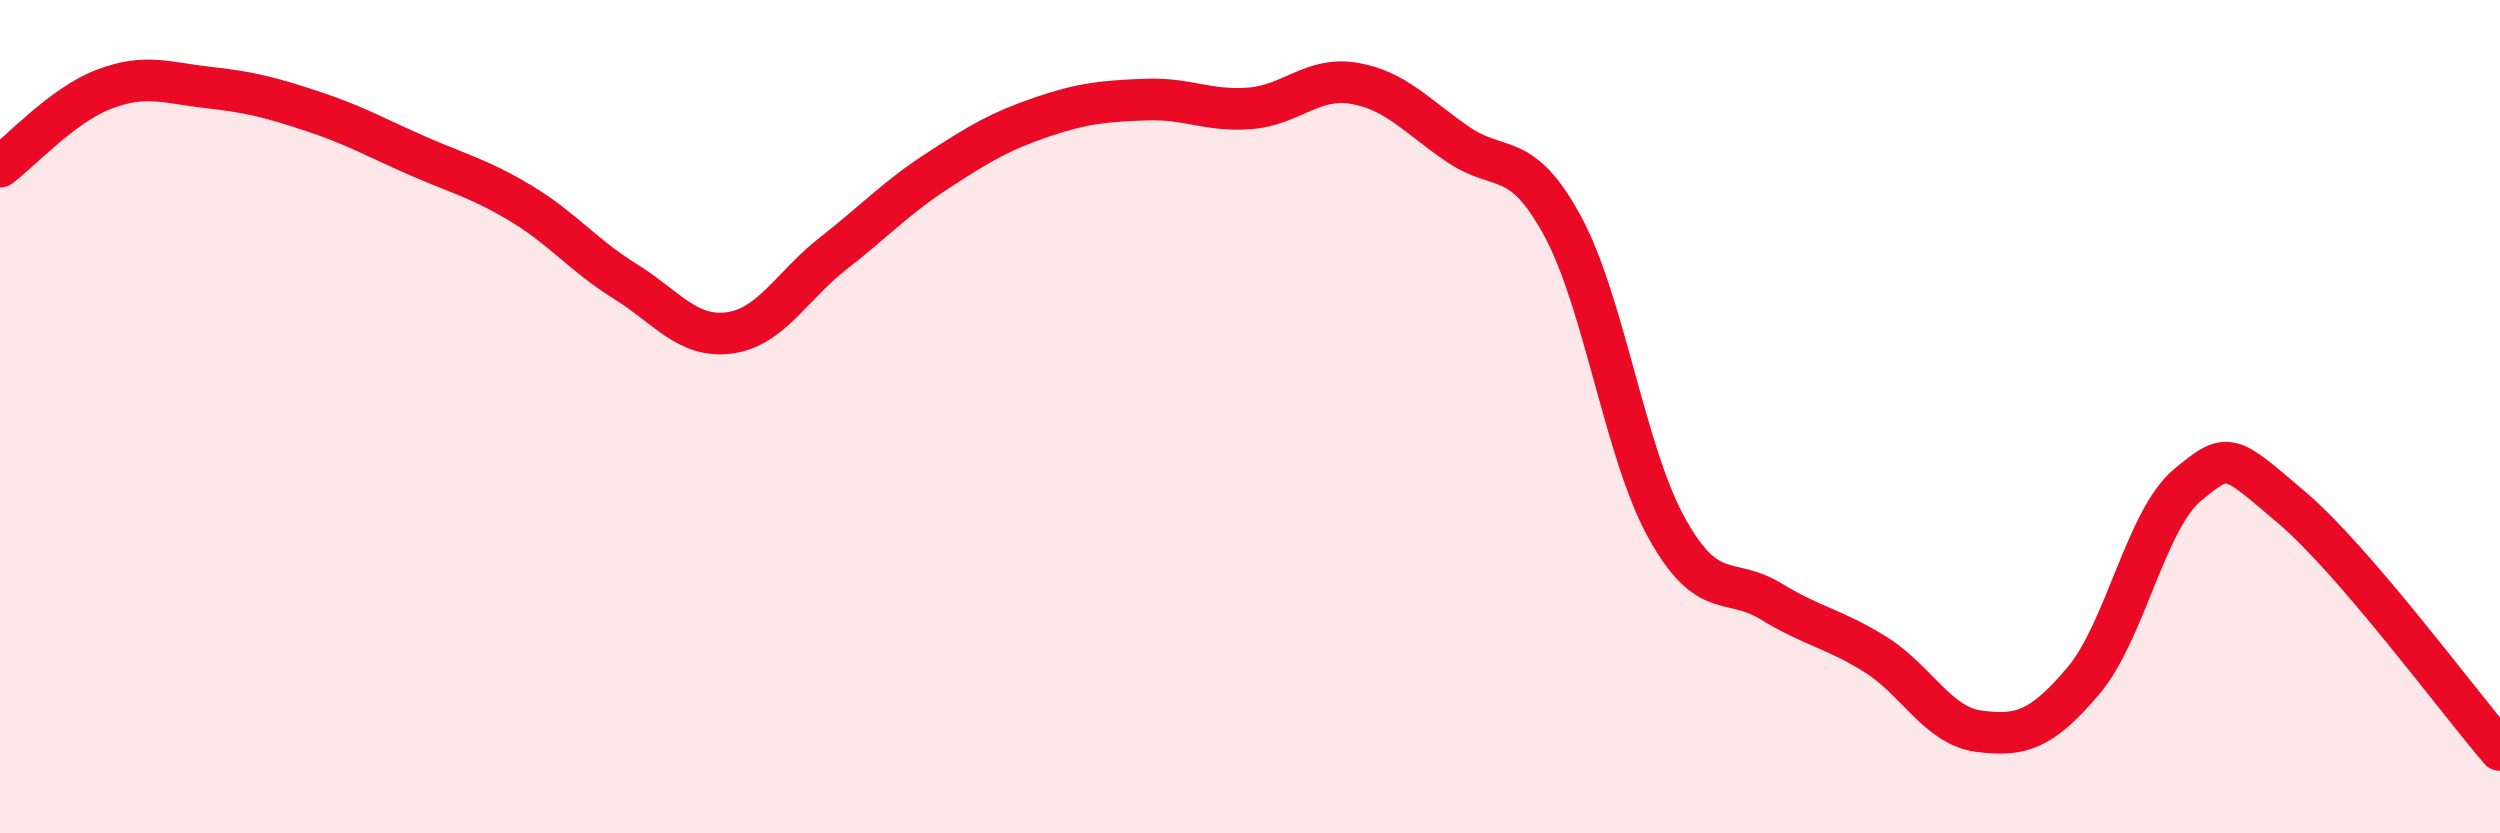
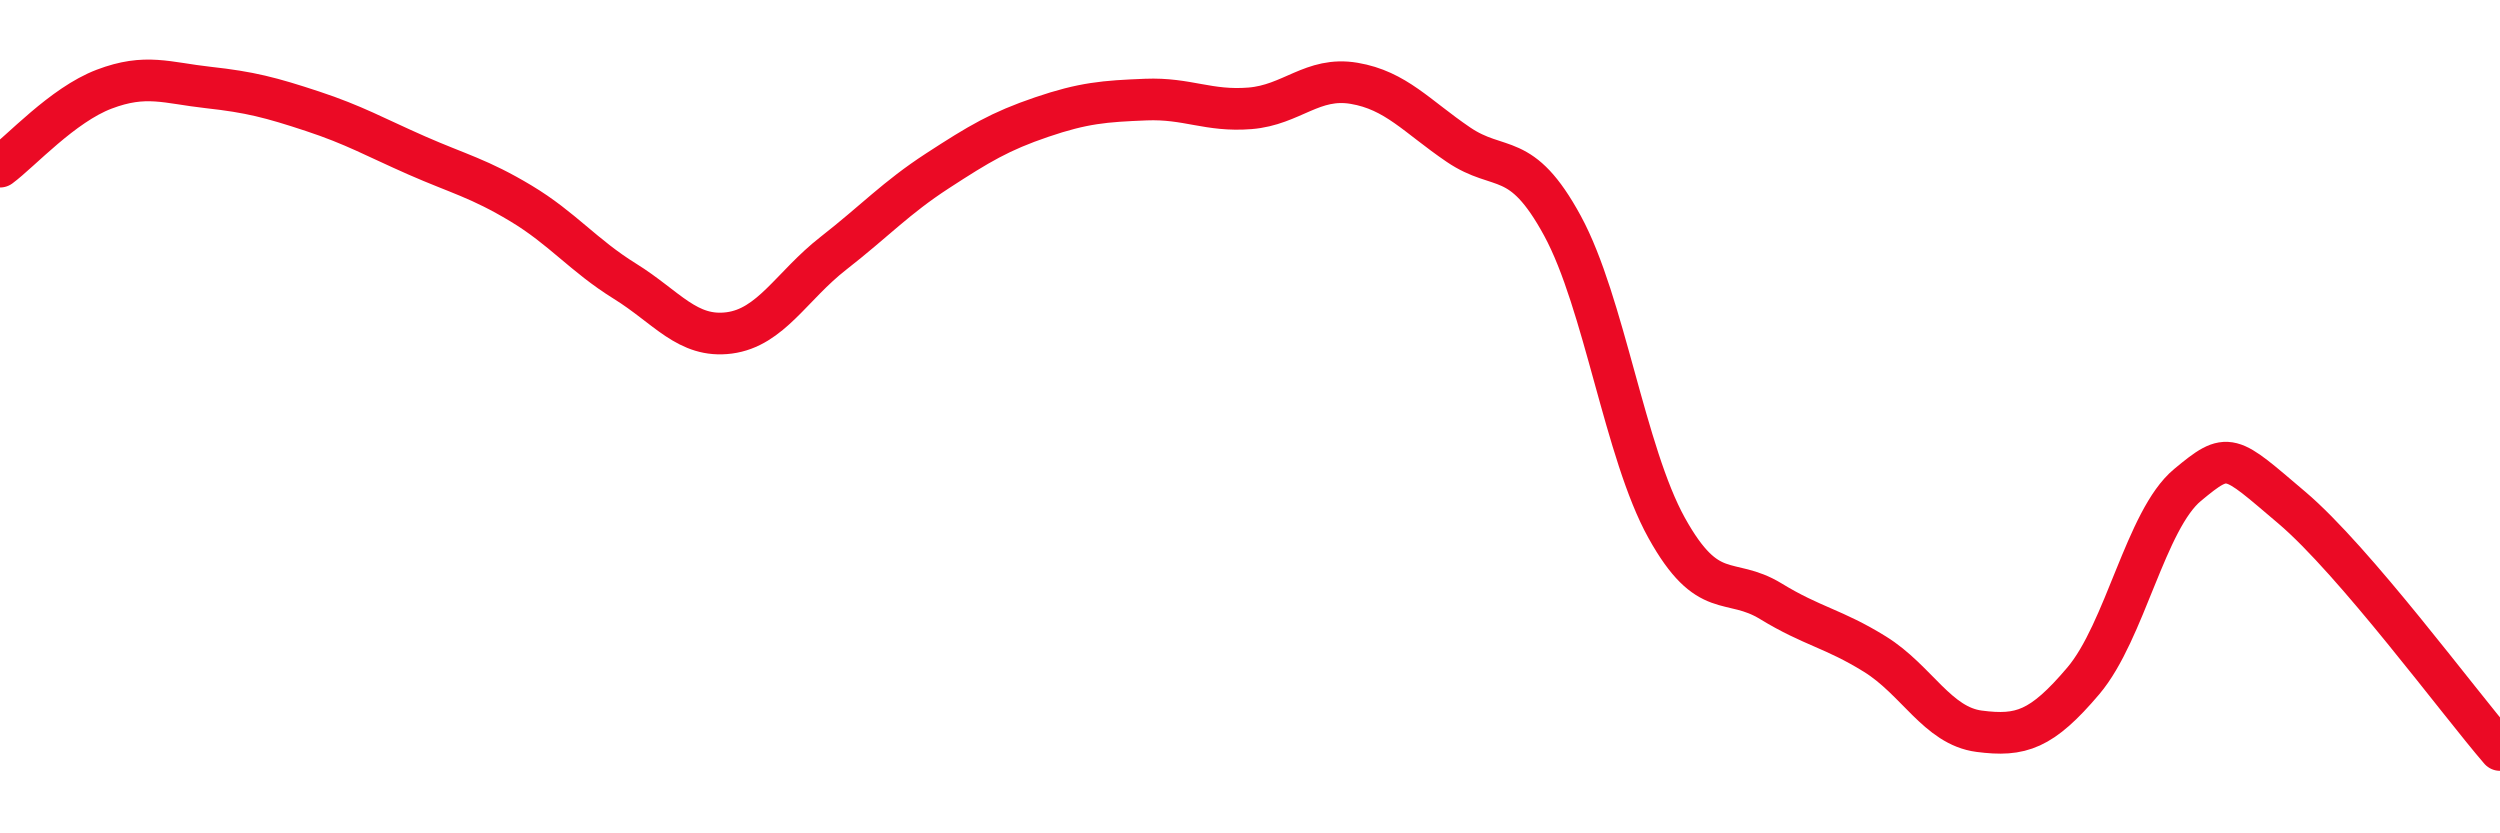
<svg xmlns="http://www.w3.org/2000/svg" width="60" height="20" viewBox="0 0 60 20">
-   <path d="M 0,4 C 0.5,3.63 1.5,2.52 2.5,2.14 C 3.5,1.76 4,1.99 5,2.1 C 6,2.21 6.5,2.34 7.5,2.67 C 8.5,3 9,3.29 10,3.73 C 11,4.17 11.5,4.28 12.5,4.88 C 13.5,5.48 14,6.13 15,6.75 C 16,7.37 16.5,8.12 17.5,7.99 C 18.5,7.86 19,6.86 20,6.08 C 21,5.3 21.5,4.75 22.5,4.1 C 23.5,3.45 24,3.15 25,2.81 C 26,2.47 26.5,2.43 27.5,2.39 C 28.5,2.35 29,2.68 30,2.6 C 31,2.52 31.5,1.83 32.5,2 C 33.5,2.17 34,2.79 35,3.47 C 36,4.15 36.5,3.58 37.5,5.42 C 38.5,7.26 39,10.87 40,12.67 C 41,14.47 41.5,13.82 42.5,14.43 C 43.5,15.04 44,15.08 45,15.7 C 46,16.32 46.5,17.42 47.5,17.55 C 48.5,17.68 49,17.52 50,16.34 C 51,15.16 51.5,12.47 52.5,11.64 C 53.5,10.81 53.5,10.91 55,12.18 C 56.5,13.45 59,16.84 60,18L60 20L0 20Z" fill="#EB0A25" opacity="0.1" stroke-linecap="round" stroke-linejoin="round" />
  <path d="M 0,4 C 0.5,3.63 1.5,2.52 2.5,2.14 C 3.5,1.76 4,1.99 5,2.1 C 6,2.21 6.5,2.34 7.5,2.67 C 8.5,3 9,3.29 10,3.73 C 11,4.17 11.5,4.28 12.5,4.88 C 13.5,5.48 14,6.13 15,6.75 C 16,7.37 16.5,8.12 17.5,7.99 C 18.5,7.86 19,6.86 20,6.08 C 21,5.3 21.5,4.75 22.5,4.1 C 23.5,3.45 24,3.15 25,2.81 C 26,2.47 26.5,2.43 27.5,2.39 C 28.5,2.35 29,2.68 30,2.6 C 31,2.52 31.5,1.83 32.5,2 C 33.5,2.17 34,2.79 35,3.47 C 36,4.15 36.5,3.58 37.5,5.42 C 38.5,7.26 39,10.87 40,12.67 C 41,14.47 41.5,13.82 42.5,14.43 C 43.5,15.04 44,15.08 45,15.7 C 46,16.32 46.5,17.42 47.5,17.55 C 48.5,17.68 49,17.52 50,16.34 C 51,15.16 51.5,12.47 52.5,11.64 C 53.5,10.81 53.5,10.91 55,12.18 C 56.5,13.45 59,16.84 60,18" stroke="#EB0A25" stroke-width="1" fill="none" stroke-linecap="round" stroke-linejoin="round" />
</svg>